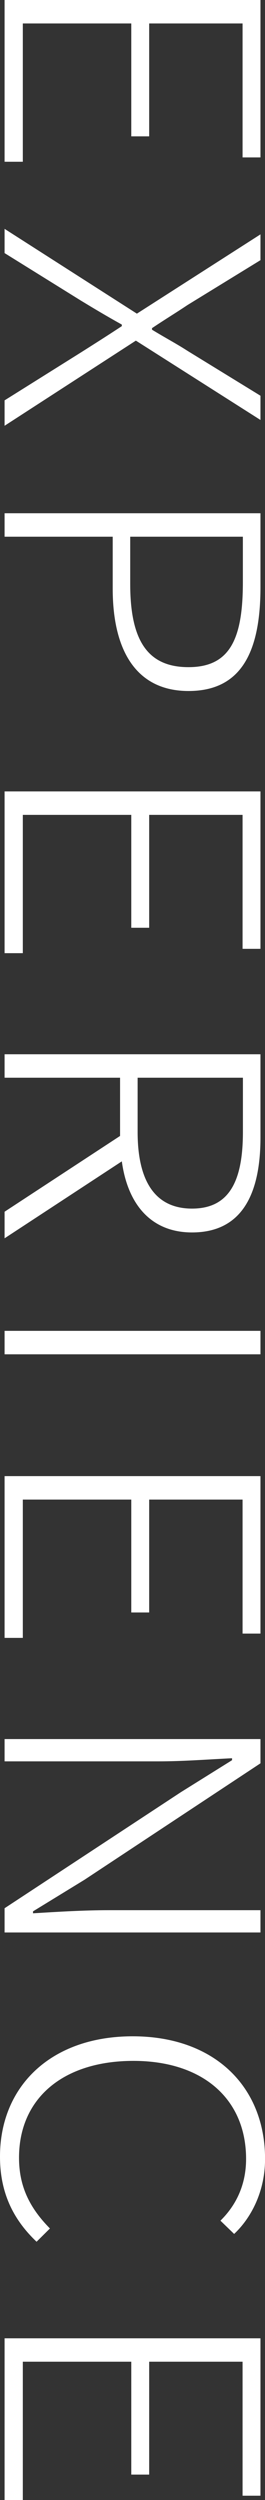
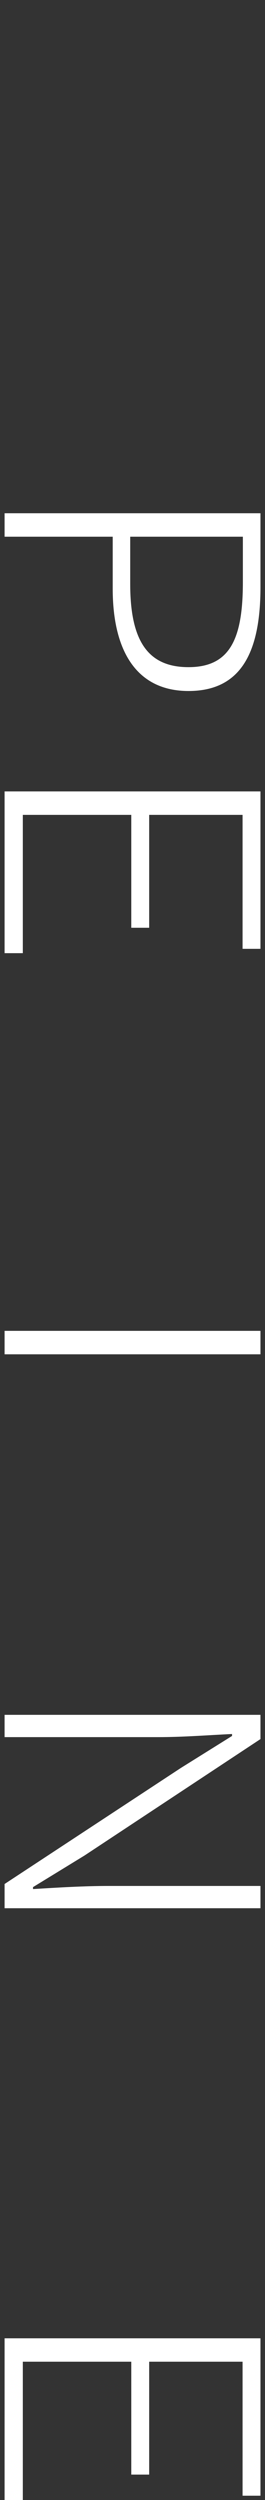
<svg xmlns="http://www.w3.org/2000/svg" x="0px" y="0px" viewBox="0 0 54.36 512.66" style="enable-background:new 0 0 54.36 512.66;" xml:space="preserve">
  <rect x="0" y="0" width="54.36" height="512.66" fill="#333333" stroke="none" />
  <style type="text/css">	.st0{fill:#DED7CE;}	.st1{fill:url(#SVGID_1_);}	.st2{fill:none;}	.st3{fill:#FFFFFF;}	.st4{clip-path:url(#SVGID_00000168078767468134575670000013284046598420255147_);}			.st5{clip-path:url(#SVGID_00000168078767468134575670000013284046598420255147_);fill:url(#SVGID_00000130624827730971959520000014117310856400304040_);}	.st6{opacity:0.8;}	.st7{fill:url(#SVGID_00000142856793705231114850000008717364181137059989_);}	.st8{fill:url(#SVGID_00000100341927215190495190000008224567692087273393_);}	.st9{fill:url(#SVGID_00000147182552283119808850000016903055806540034463_);}	.st10{fill:url(#SVGID_00000151525497677807758050000014299452340956439697_);}	.st11{opacity:0.71;}	.st12{opacity:0.4;fill:#9DD2E7;}	.st13{fill:#3B859F;}	.st14{fill:#8CC4D4;}	.st15{fill:#E6DF80;}	.st16{fill:#444444;}	.st17{fill:#224C5C;}	.st18{fill:#00FFBF;}	.st19{fill:#FFA4A5;}	.st20{fill:#818BE4;}	.st21{fill:#5D5D5D;}	.st22{fill:#C45A5D;}	.st23{fill:#775B5A;}	.st24{fill:#9AD5E7;}	.st25{fill:#DAD480;}	.st26{fill:#C7C7C7;}	.st27{fill:#4EC1E5;}	.st28{fill:#5EB3DE;}	.st29{fill:#403C3B;}	.st30{fill:#9DD2E7;}	.st31{fill:#B9E3A6;}	.st32{fill:#5C6076;}	.st33{fill:#4BC3AD;}	.st34{fill:#808080;}	.st35{fill:#B7DD8E;}	.st36{fill:#8994E1;}	.st37{fill:#8FB4EB;}	.st38{fill:#8FEBDD;}	.st39{fill:#89E1B2;}	.st40{fill:#E4AE00;}	.st41{fill:#80B787;}	.st42{fill:#9A9999;}	.st43{fill:#DEDEDE;}	.st44{fill:#DD7425;}	.st45{fill:#9BC0CE;}	.st46{fill:#BBA69D;}	.st47{fill:#BEA899;}	.st48{fill:#635954;}	.st49{fill:#665B54;}	.st50{fill:#E4CAC0;}	.st51{fill:#E7CDBA;}	.st52{fill:#4D808E;}	.st53{fill:#E2DDD9;}	.st54{opacity:0.52;fill:#FFFFFF;}	.st55{fill:#665F5E;}	.st56{fill:#7197CF;}	.st57{fill:#FFB89D;}	.st58{fill:none;stroke:url(#SVGID_00000005947459294444197370000013345536593251239339_);stroke-width:3;stroke-miterlimit:10;}	.st59{fill:none;stroke:#818BE4;stroke-width:4;stroke-linecap:round;stroke-linejoin:round;stroke-miterlimit:10;}	.st60{fill:#FFE780;}	.st61{fill:url(#SVGID_00000103957851408911041040000010980978389652564619_);}	.st62{fill:none;stroke:#DEDEDE;stroke-width:4;stroke-miterlimit:10;}	.st63{fill:none;stroke:#E1E1E1;stroke-width:0.5;stroke-linecap:round;stroke-linejoin:round;stroke-miterlimit:10;}	.st64{opacity:0.26;fill:#E4DAD8;}	.st65{opacity:0.19;fill:#E4DAD8;}	.st66{fill:#9BA8FF;}	.st67{fill:url(#SVGID_00000014606413255061684490000011345457706142122136_);}	.st68{fill:url(#SVGID_00000138550755638496489940000003925782686312910256_);}	.st69{fill:url(#SVGID_00000015347252648798645310000015002276649229476023_);}	.st70{fill:#1A1A1A;}	.st71{fill:#565656;}	.st72{fill:none;stroke:#565656;stroke-width:0.5;stroke-linecap:round;stroke-linejoin:round;stroke-miterlimit:10;}	.st73{opacity:0.36;fill:#E4DAD8;}	.st74{fill:#9ED3E8;}	.st75{fill:url(#SVGID_00000059989403556039970790000011301320541519932067_);}	.st76{fill:#55534F;}	.st77{fill:none;stroke:#55534F;stroke-width:4;stroke-linecap:round;stroke-linejoin:round;stroke-miterlimit:10;}	.st78{fill:#BCB9AC;}	.st79{clip-path:url(#SVGID_00000040534931899555234750000004799820930240409773_);}	.st80{fill:#E0E0E0;}	.st81{fill:url(#SVGID_00000163038187359949828620000001608908197783358849_);}	.st82{opacity:0.3;}	.st83{fill:url(#SVGID_00000018940758496284999860000009413618762653309359_);}	.st84{fill:url(#SVGID_00000057851641668774894450000008965136107267633590_);}	.st85{fill:url(#SVGID_00000075871433121598521860000003480576680291333558_);}	.st86{fill:url(#SVGID_00000041295819569197510310000000710744339433452180_);}	.st87{fill:url(#SVGID_00000050646270971180657420000008881649458825217416_);}	.st88{fill:url(#SVGID_00000105386818809212866400000014509743250608972953_);}	.st89{fill:url(#SVGID_00000134971125452833298450000017802484473857659024_);}	.st90{fill:url(#Rectangle_126_00000096053814707176266140000001874430919138246580_);}	.st91{enable-background:new    ;}	.st92{fill:none;stroke:#9ED3E8;stroke-miterlimit:10;}			.st93{clip-path:url(#SVGID_00000160909740530985577580000007458517114653909945_);fill:url(#SVGID_00000049912498277928385790000018258312173670252476_);}			.st94{clip-path:url(#SVGID_00000124131042858164763960000006725125733619927426_);fill:url(#SVGID_00000123400604989800186460000007353455374913763759_);}			.st95{clip-path:url(#SVGID_00000169532258459033860690000000577064335906474677_);fill:url(#SVGID_00000112604556728988725020000017442767538439436961_);}			.st96{clip-path:url(#SVGID_00000136377497618529318640000012006438068626840237_);fill:url(#SVGID_00000147213520843765648360000014761779599977150115_);}	.st97{fill:none;stroke:#403C3B;stroke-width:2;stroke-linecap:round;stroke-linejoin:round;stroke-miterlimit:10;}	.st98{fill:url(#SVGID_00000108292812905448781840000016521888719895635080_);}	.st99{fill:url(#SVGID_00000021804265279514850790000010954741559585436839_);}	.st100{fill:#F4ECE2;}			.st101{fill:none;stroke:url(#SVGID_00000097472036924376995670000001071538947926045119_);stroke-width:6;stroke-linecap:round;stroke-linejoin:round;stroke-miterlimit:10;}	.st102{fill:url(#SVGID_00000088133216457571341290000006178927757097906822_);}	.st103{fill:url(#SVGID_00000002380547500013869840000001711423712249624241_);}	.st104{fill:none;stroke:#DED7CE;stroke-width:4;stroke-linecap:round;stroke-linejoin:round;stroke-miterlimit:10;}	.st105{fill:url(#SVGID_00000025425130882299628100000000108242010081697211_);}	.st106{clip-path:url(#SVGID_00000168081315233601458510000007138068879381570696_);}	.st107{opacity:0.6;fill:#403C3B;}	.st108{fill:#726B69;}	.st109{fill:#A39996;}	.st110{fill:#F2EAE0;}	.st111{fill:none;stroke:#A39996;stroke-linecap:round;stroke-linejoin:round;stroke-miterlimit:10;}	.st112{opacity:0.6;fill:#F2EAE0;}	.st113{fill:url(#SVGID_00000051354026081333613330000017983342851697651867_);}	.st114{opacity:0.6;}			.st115{clip-path:url(#SVGID_00000123414646618925079720000008453912533104927377_);fill:url(#SVGID_00000031889494290301144870000012519639185629823370_);}			.st116{clip-path:url(#SVGID_00000141413987837095699800000016696911079280341406_);fill:url(#SVGID_00000083048137555915359250000003169470898339139722_);}			.st117{clip-path:url(#SVGID_00000035520617367847377430000009568938597498232503_);fill:url(#SVGID_00000129205052611731626650000017785871295996263075_);}			.st118{clip-path:url(#SVGID_00000145019910044216681600000003258823156874124473_);fill:url(#SVGID_00000164493470938812369340000006366523504313953154_);}	.st119{fill:none;stroke:#DED7CE;stroke-width:3;stroke-miterlimit:10;}	.st120{fill:#FF821E;}	.st121{fill:#606060;}	.st122{fill:none;stroke:#FF821E;stroke-width:2;stroke-miterlimit:10;}	.st123{fill:url(#SVGID_00000142884919957521069560000005149080941075603646_);}	.st124{fill:url(#SVGID_00000080910763361175478560000014863460166567813007_);}	.st125{fill:url(#SVGID_00000117665220718224611330000014639344657513950594_);}	.st126{fill:url(#SVGID_00000147181242401588838960000011946003601088288920_);}	.st127{fill:none;stroke:#DEDEDE;stroke-linecap:round;stroke-linejoin:round;stroke-miterlimit:10;}	.st128{fill:url(#SVGID_00000114758391501538139950000013426281028639114662_);}	.st129{fill:url(#SVGID_00000055683868977619079080000007650393036760741001_);}	.st130{fill:url(#SVGID_00000010997943743918459500000015600955153747676316_);}</style>
  <g id="bk" />
  <g id="圖層_3" />
  <g id="圖層_1">
    <g>
      <g>
-         <path class="st3" d="M53.43,0v32.28h-3.67V4.81H30.6v23.15h-3.67V4.81H4.68v28.36H0.94V0H53.43z" />
-         <path class="st3" d="M28.08,64.32l25.35-16.26v5.29l-14.98,9.21c-2.38,1.6-4.39,2.8-7.27,4.73v0.32c2.88,1.76,4.9,2.8,7.27,4.33    l14.98,9.21v4.97L27.87,69.85L0.94,87.31v-5.21l15.7-9.85c2.52-1.6,5.18-3.28,8.35-5.37v-0.32c-3.17-1.76-5.83-3.36-8.35-4.89    l-15.7-9.77v-4.97L28.08,64.32z" />
        <path class="st3" d="M53.43,105.25v15.14c0,13.22-3.89,21.31-14.76,21.31c-10.51,0-15.55-8.01-15.55-20.99v-10.65H0.94v-4.81    H53.43z M26.71,119.75c0,11.54,3.53,17.06,11.95,17.06c8.5,0,11.16-5.77,11.16-17.38v-9.37H26.71V119.75z" />
        <path class="st3" d="M53.43,162.29v32.28h-3.67V167.1H30.6v23.15h-3.67V167.1H4.68v28.36H0.94v-33.17H53.43z" />
-         <path class="st3" d="M53.43,216.2v17.06c0,11.62-3.82,19.47-14.04,19.47c-8.35,0-13.18-5.69-14.4-14.58L0.94,253.93v-5.45    l23.69-15.54V221H0.94v-4.81H53.43z M28.23,232.14c0,10.09,3.6,15.7,11.16,15.7c7.63,0,10.44-5.61,10.44-15.7V221h-21.6V232.14z" />
        <path class="st3" d="M53.43,272.91v4.81H0.94v-4.81H53.43z" />
-         <path class="st3" d="M53.43,302.71v32.28h-3.67v-27.48H30.6v23.15h-3.67v-23.15H4.68v28.36H0.94v-33.17H53.43z" />
-         <path class="st3" d="M53.43,356.62v4.97l-36.08,23.87l-10.58,6.49v0.4c5.18-0.32,10.44-0.64,15.55-0.64h31.11v4.57H0.94v-4.97    l36.15-23.79l10.51-6.57v-0.4c-5.04,0.24-9.94,0.64-15.19,0.64H0.94v-4.57H53.43z" />
-         <path class="st3" d="M27.22,417.57c16.78,0,27.15,10.33,27.15,25.15c0,6.89-3.02,12.26-6.34,15.38l-2.81-2.72    c3.17-3.12,5.26-7.29,5.26-12.66c0-12.34-8.93-20.11-23.11-20.11c-14.33,0-23.47,7.61-23.47,19.87c0,5.93,2.23,10.33,6.34,14.5    l-2.74,2.72C2.81,455.23,0,449.78,0,442.25C0,427.83,10.44,417.57,27.22,417.57z" />
+         <path class="st3" d="M53.43,356.62l-36.08,23.87l-10.58,6.49v0.4c5.18-0.32,10.44-0.64,15.55-0.64h31.11v4.57H0.94v-4.97    l36.15-23.79l10.51-6.57v-0.4c-5.04,0.24-9.94,0.64-15.19,0.64H0.94v-4.57H53.43z" />
        <path class="st3" d="M53.43,479.5v32.28h-3.67V484.3H30.6v23.15h-3.67V484.3H4.68v28.36H0.94V479.5H53.43z" />
      </g>
    </g>
  </g>
  <g id="圖層_4" />
  <g id="圖層_5" />
  <g id="圖層_6" />
  <g id="圖層_7" />
</svg>